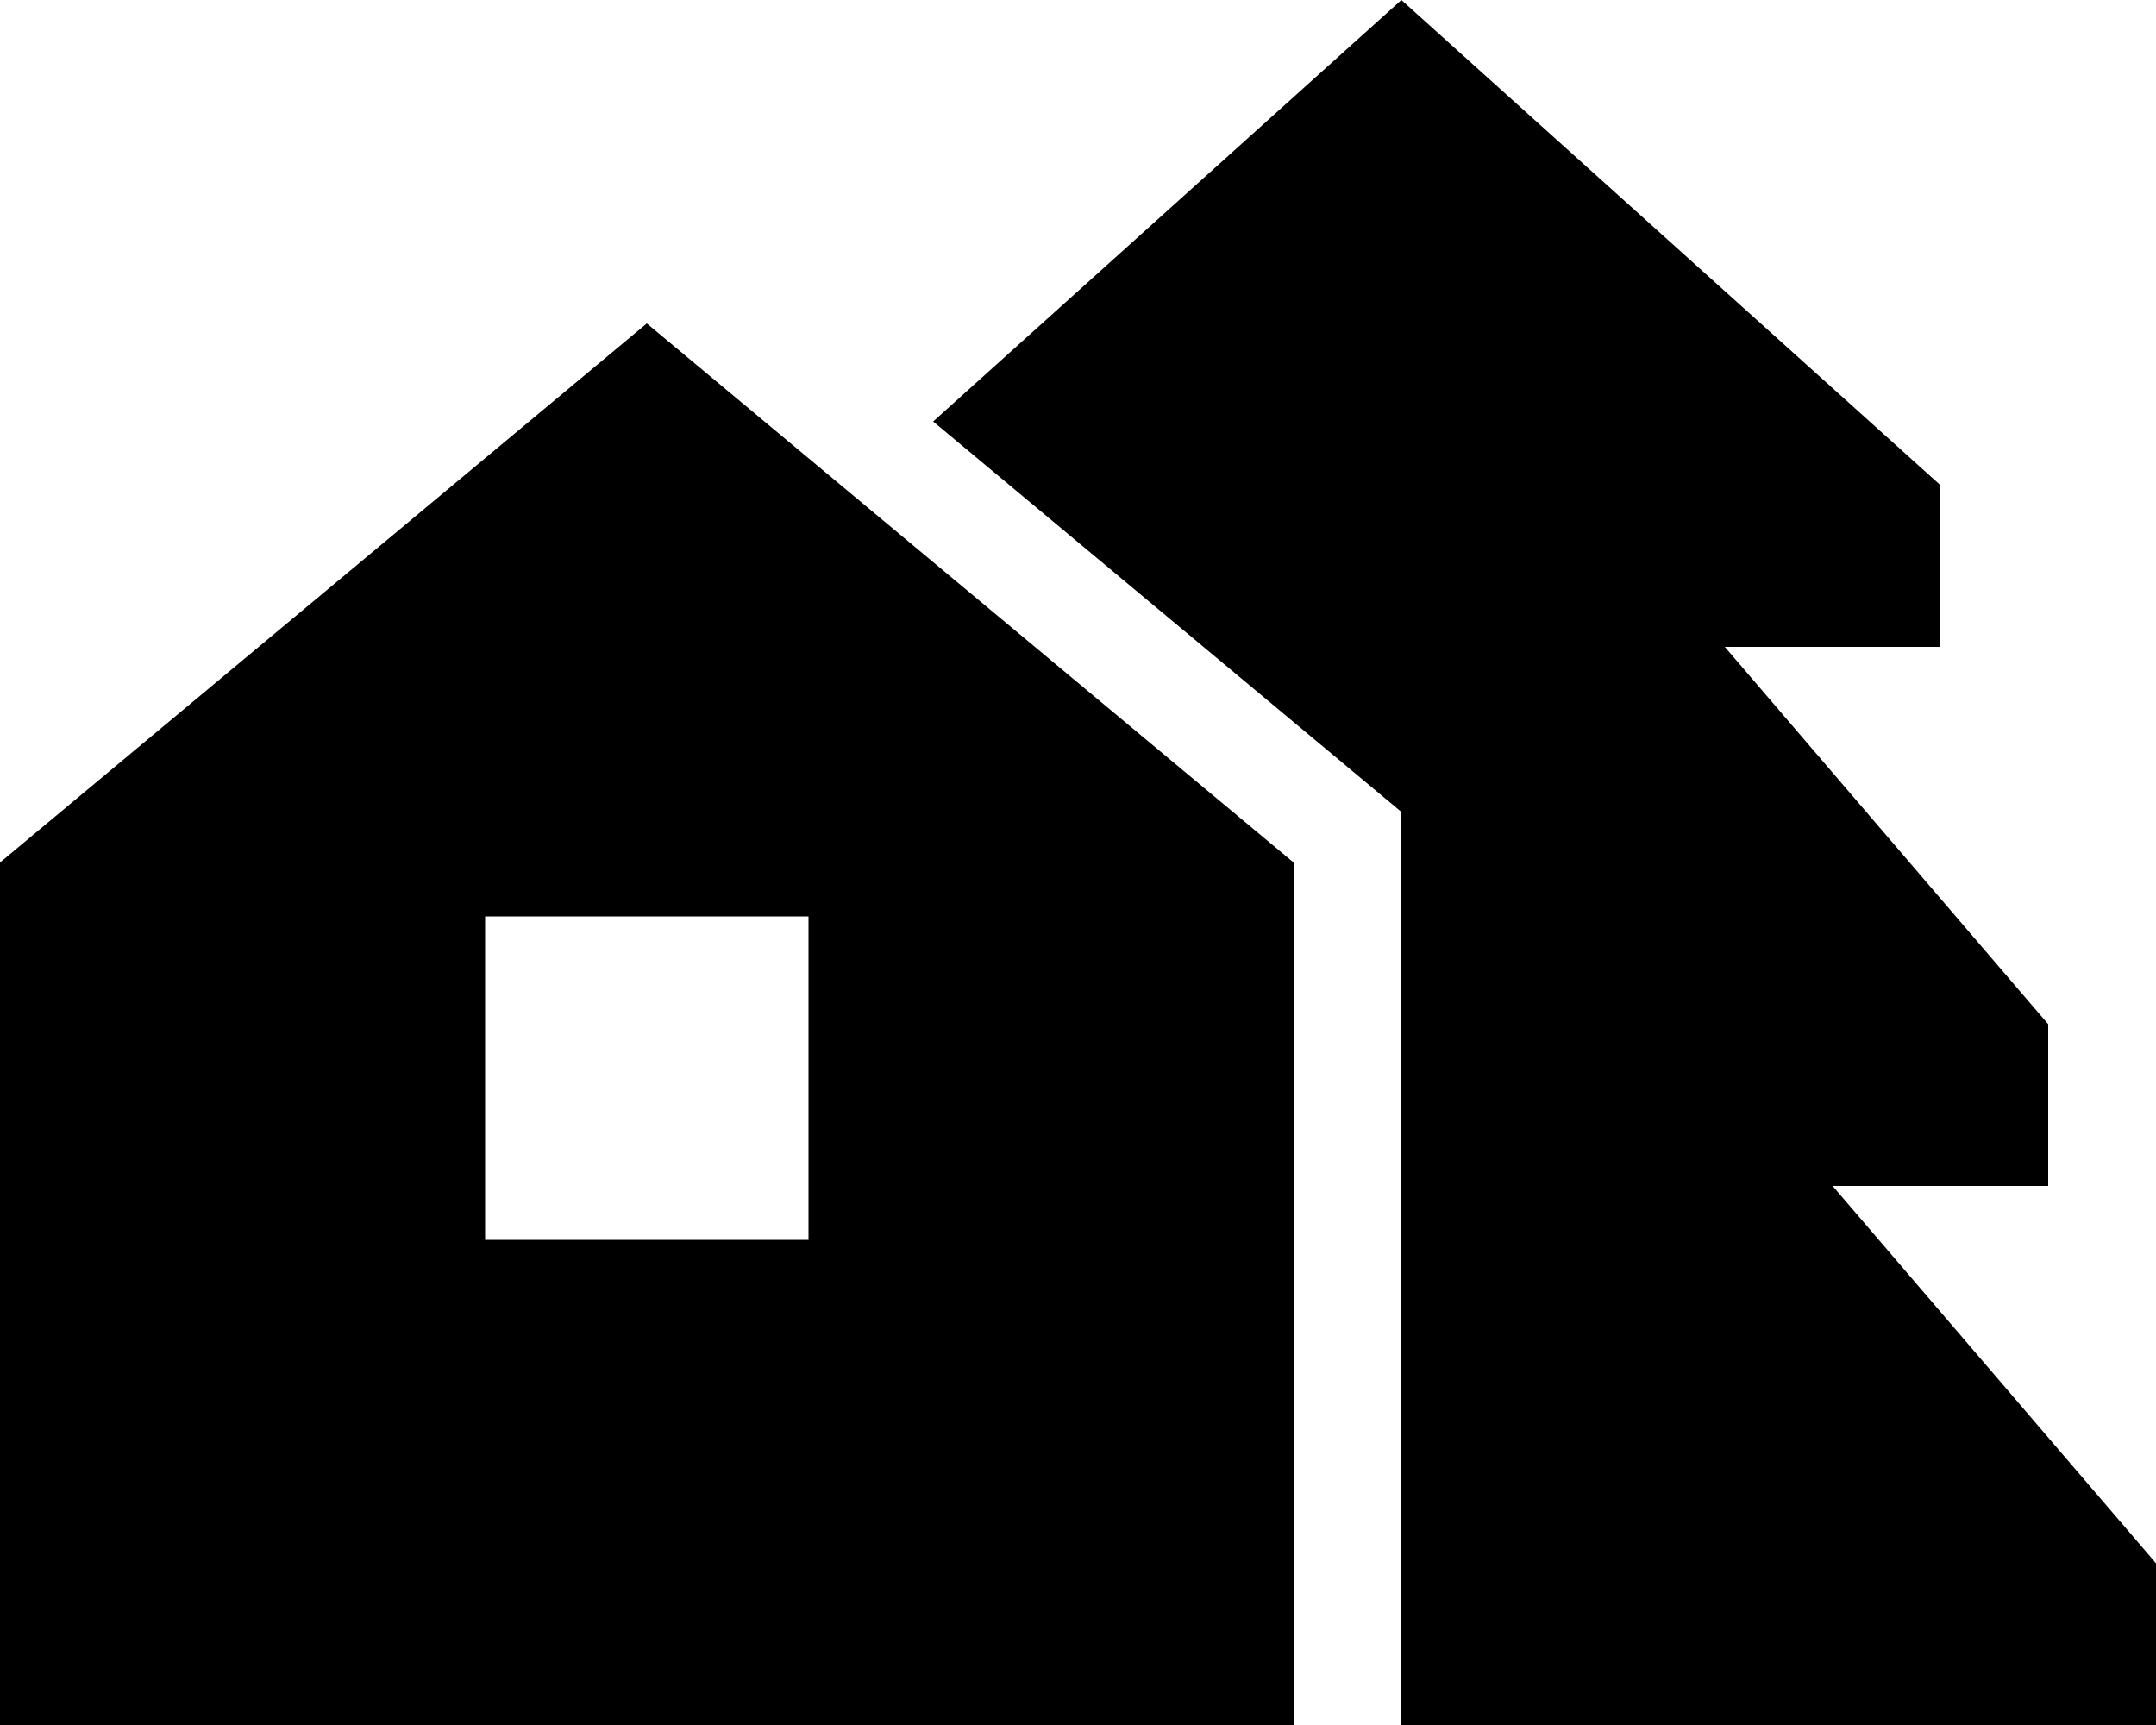
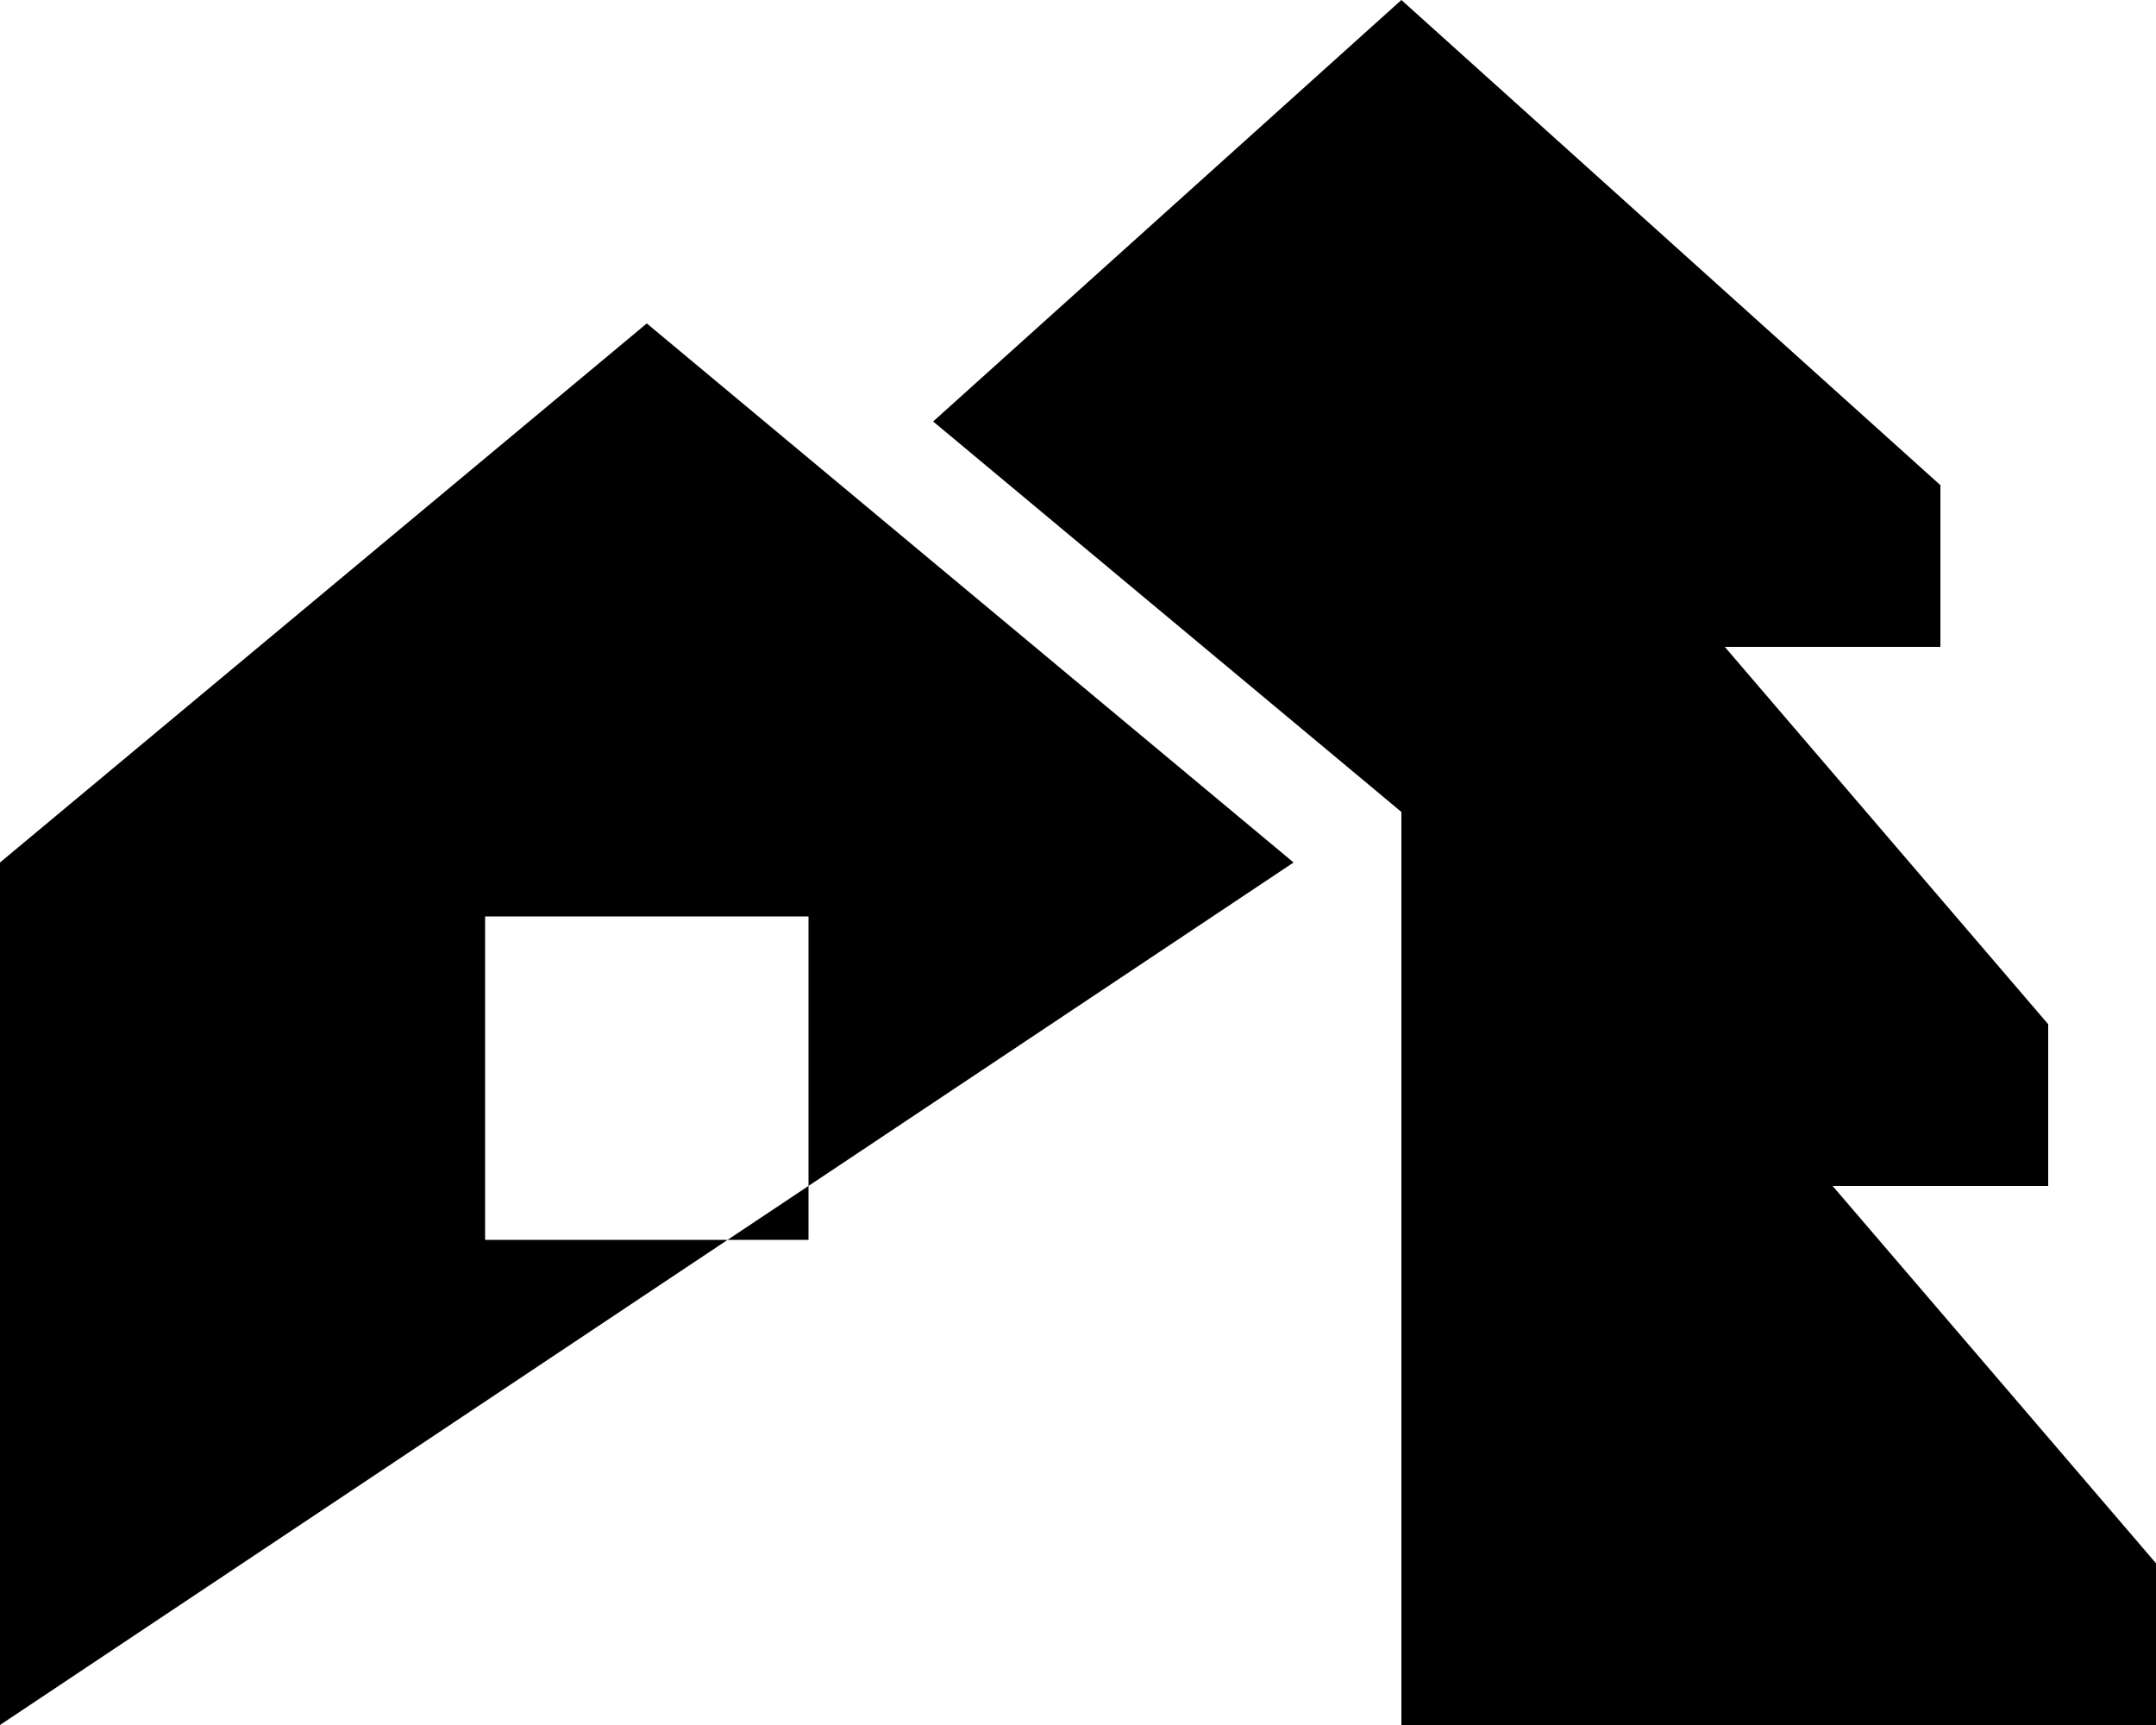
<svg xmlns="http://www.w3.org/2000/svg" viewBox="0 0 640 512">
-   <path d="M640 464l0 48-224 0 0-256 0-15-11.5-9.6L277 125.1 416 0 576 144l0 48-64 0 96 112 0 48-64 0 96 112zM0 256L192 96 384 256l0 256L0 512 0 256zm240 16l-96 0 0 96 96 0 0-96z" />
+   <path d="M640 464l0 48-224 0 0-256 0-15-11.5-9.6L277 125.1 416 0 576 144l0 48-64 0 96 112 0 48-64 0 96 112zM0 256L192 96 384 256L0 512 0 256zm240 16l-96 0 0 96 96 0 0-96z" />
</svg>